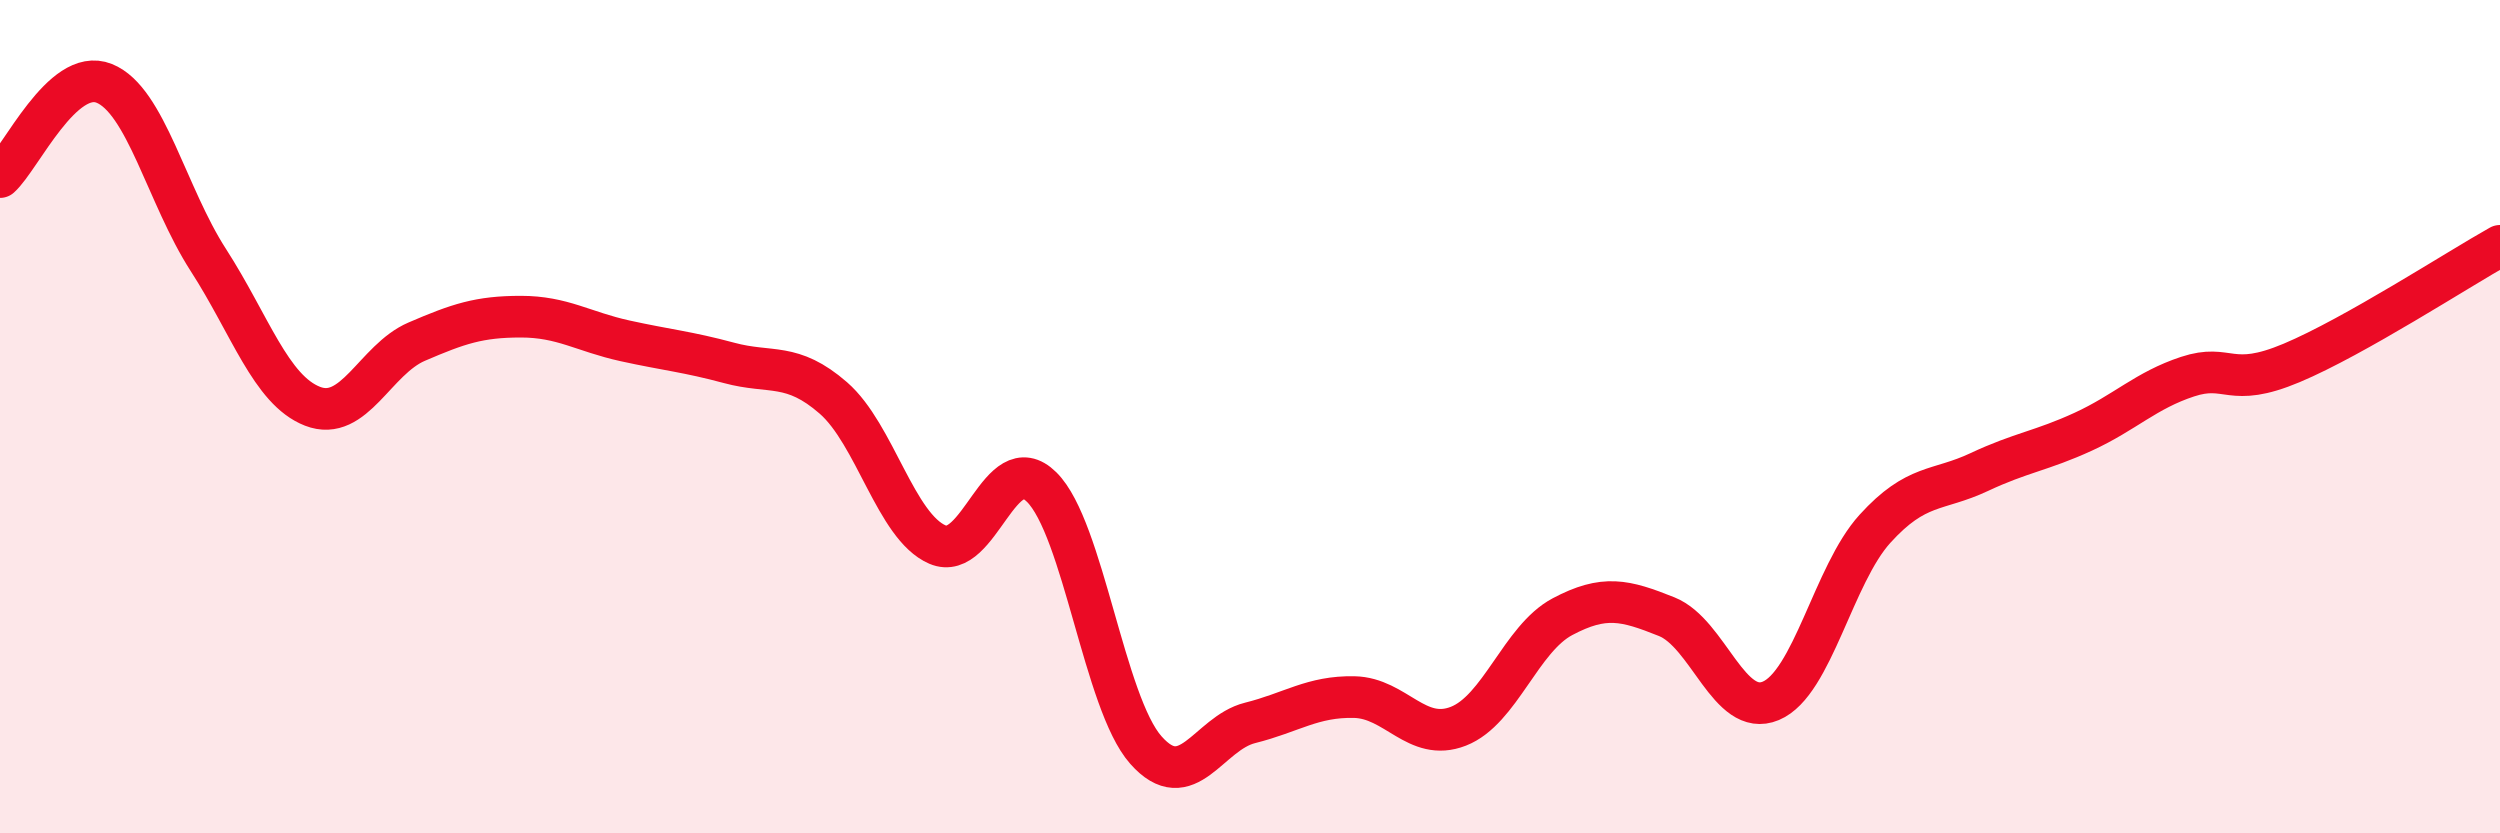
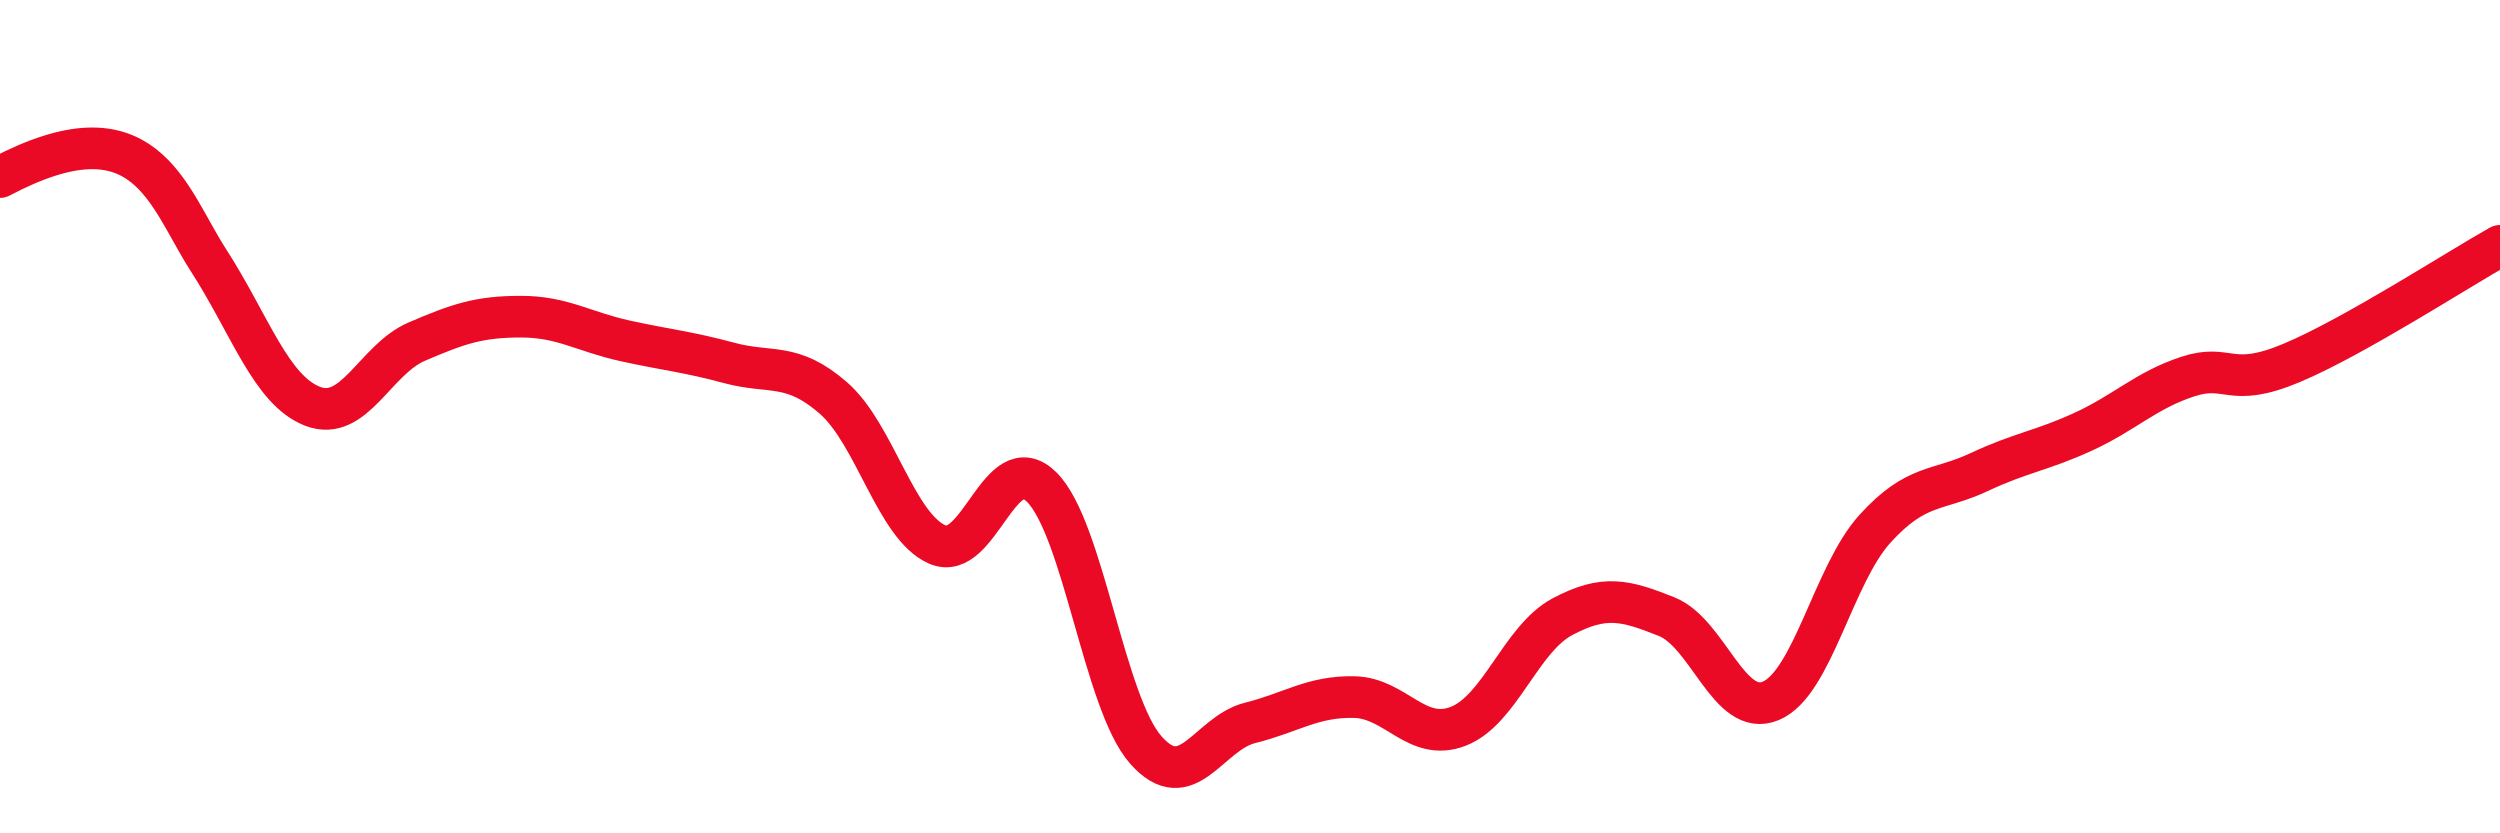
<svg xmlns="http://www.w3.org/2000/svg" width="60" height="20" viewBox="0 0 60 20">
-   <path d="M 0,4.25 C 0.5,3.8 1.5,1.6 2.5,2 C 3.5,2.4 4,4.69 5,6.24 C 6,7.79 6.5,9.36 7.5,9.75 C 8.5,10.14 9,8.63 10,8.2 C 11,7.77 11.5,7.6 12.5,7.6 C 13.5,7.6 14,7.96 15,8.18 C 16,8.4 16.5,8.44 17.5,8.71 C 18.5,8.98 19,8.68 20,9.55 C 21,10.42 21.5,12.64 22.5,13.07 C 23.5,13.5 24,10.7 25,11.69 C 26,12.68 26.5,16.87 27.5,18 C 28.5,19.13 29,17.6 30,17.35 C 31,17.1 31.5,16.71 32.5,16.73 C 33.5,16.75 34,17.82 35,17.43 C 36,17.04 36.5,15.33 37.5,14.8 C 38.5,14.27 39,14.4 40,14.8 C 41,15.2 41.5,17.24 42.5,16.82 C 43.5,16.4 44,13.79 45,12.69 C 46,11.59 46.5,11.8 47.5,11.33 C 48.5,10.86 49,10.82 50,10.36 C 51,9.9 51.5,9.37 52.5,9.04 C 53.5,8.71 53.5,9.34 55,8.71 C 56.5,8.08 59,6.46 60,5.9L60 20L0 20Z" fill="#EB0A25" opacity="0.1" stroke-linecap="round" stroke-linejoin="round" />
-   <path d="M 0,4.25 C 0.5,3.8 1.5,1.6 2.5,2 C 3.5,2.4 4,4.69 5,6.24 C 6,7.79 6.5,9.36 7.5,9.75 C 8.5,10.14 9,8.63 10,8.2 C 11,7.77 11.5,7.6 12.5,7.6 C 13.5,7.6 14,7.96 15,8.18 C 16,8.4 16.5,8.44 17.5,8.71 C 18.5,8.98 19,8.68 20,9.55 C 21,10.42 21.5,12.64 22.5,13.07 C 23.5,13.5 24,10.7 25,11.69 C 26,12.68 26.5,16.87 27.5,18 C 28.5,19.13 29,17.6 30,17.35 C 31,17.1 31.5,16.71 32.5,16.73 C 33.5,16.75 34,17.82 35,17.43 C 36,17.04 36.5,15.33 37.5,14.8 C 38.5,14.27 39,14.4 40,14.8 C 41,15.2 41.5,17.24 42.5,16.82 C 43.5,16.4 44,13.79 45,12.69 C 46,11.59 46.5,11.8 47.5,11.33 C 48.5,10.86 49,10.82 50,10.36 C 51,9.9 51.5,9.37 52.5,9.04 C 53.5,8.71 53.5,9.34 55,8.71 C 56.5,8.08 59,6.46 60,5.9" stroke="#EB0A25" stroke-width="1" fill="none" stroke-linecap="round" stroke-linejoin="round" />
+   <path d="M 0,4.25 C 3.5,2.4 4,4.69 5,6.24 C 6,7.79 6.5,9.36 7.5,9.75 C 8.5,10.14 9,8.63 10,8.2 C 11,7.77 11.5,7.6 12.5,7.6 C 13.5,7.6 14,7.96 15,8.18 C 16,8.4 16.5,8.44 17.5,8.71 C 18.5,8.98 19,8.68 20,9.55 C 21,10.42 21.5,12.64 22.5,13.07 C 23.5,13.5 24,10.7 25,11.69 C 26,12.68 26.5,16.87 27.5,18 C 28.5,19.13 29,17.6 30,17.35 C 31,17.1 31.5,16.71 32.5,16.73 C 33.5,16.75 34,17.82 35,17.43 C 36,17.04 36.5,15.33 37.5,14.8 C 38.5,14.27 39,14.4 40,14.8 C 41,15.2 41.5,17.24 42.5,16.82 C 43.5,16.4 44,13.79 45,12.69 C 46,11.59 46.5,11.8 47.5,11.33 C 48.5,10.86 49,10.82 50,10.36 C 51,9.9 51.5,9.37 52.5,9.04 C 53.5,8.71 53.5,9.34 55,8.71 C 56.5,8.08 59,6.46 60,5.9" stroke="#EB0A25" stroke-width="1" fill="none" stroke-linecap="round" stroke-linejoin="round" />
</svg>